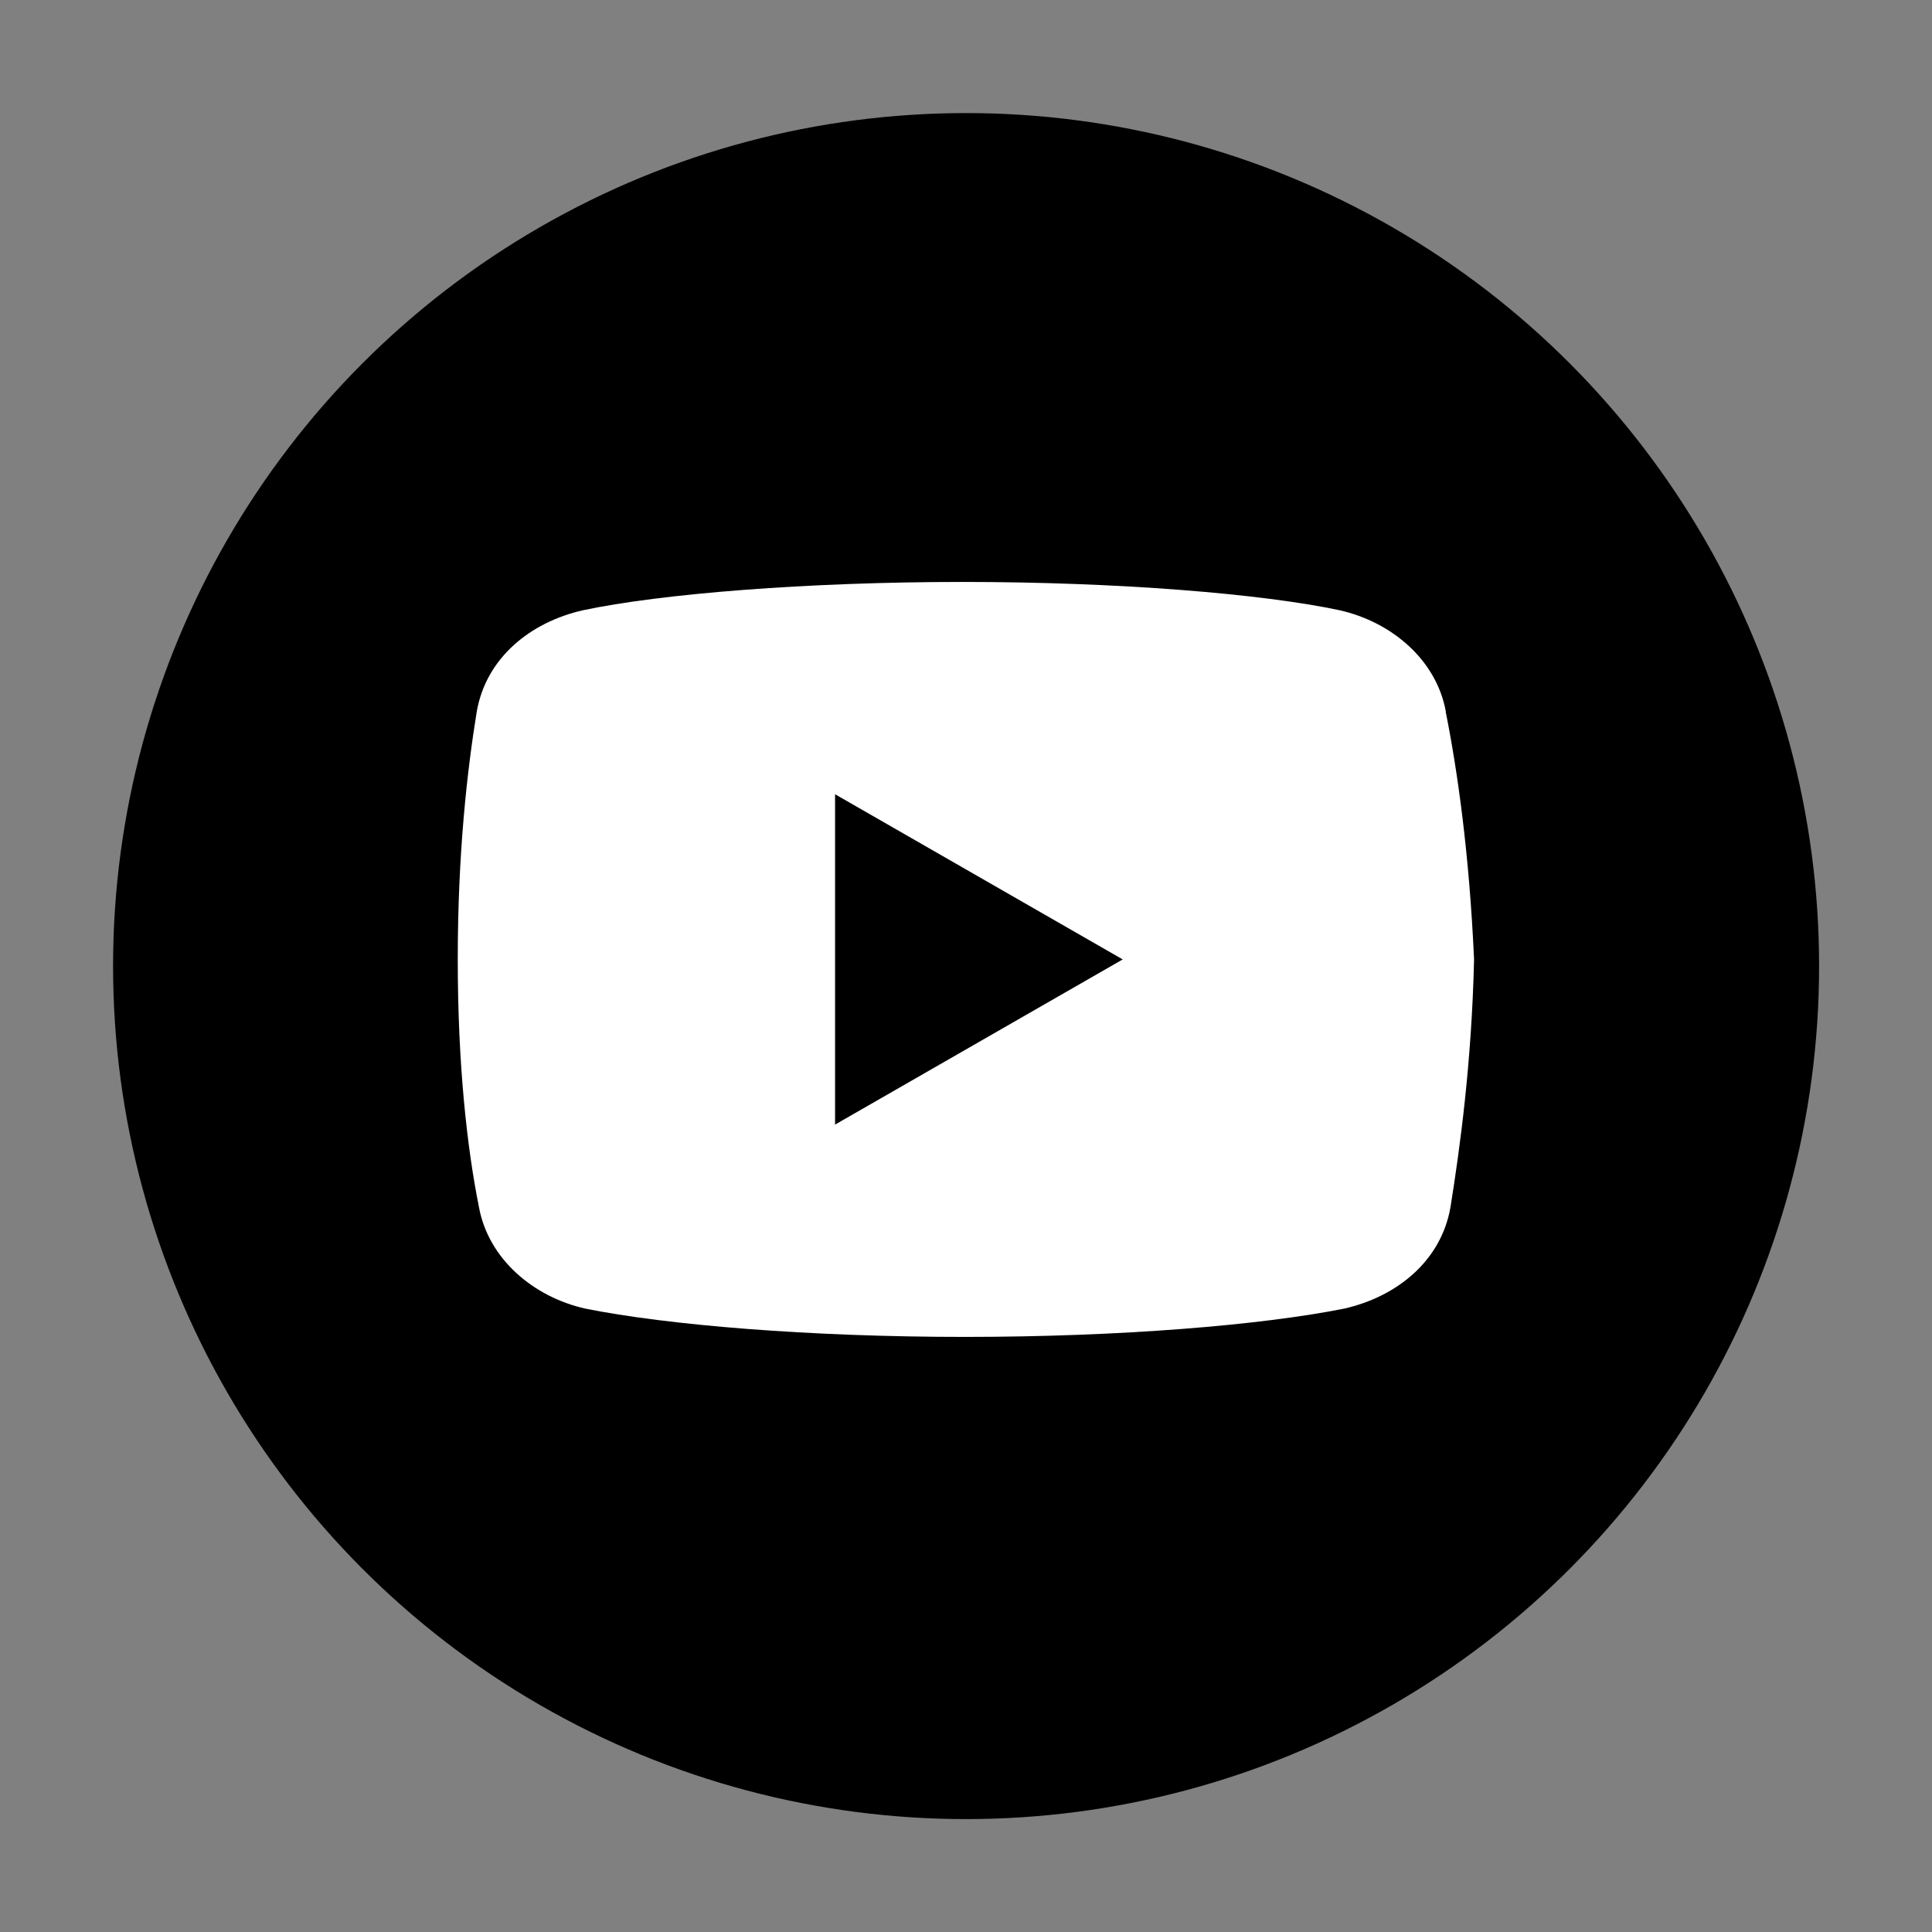
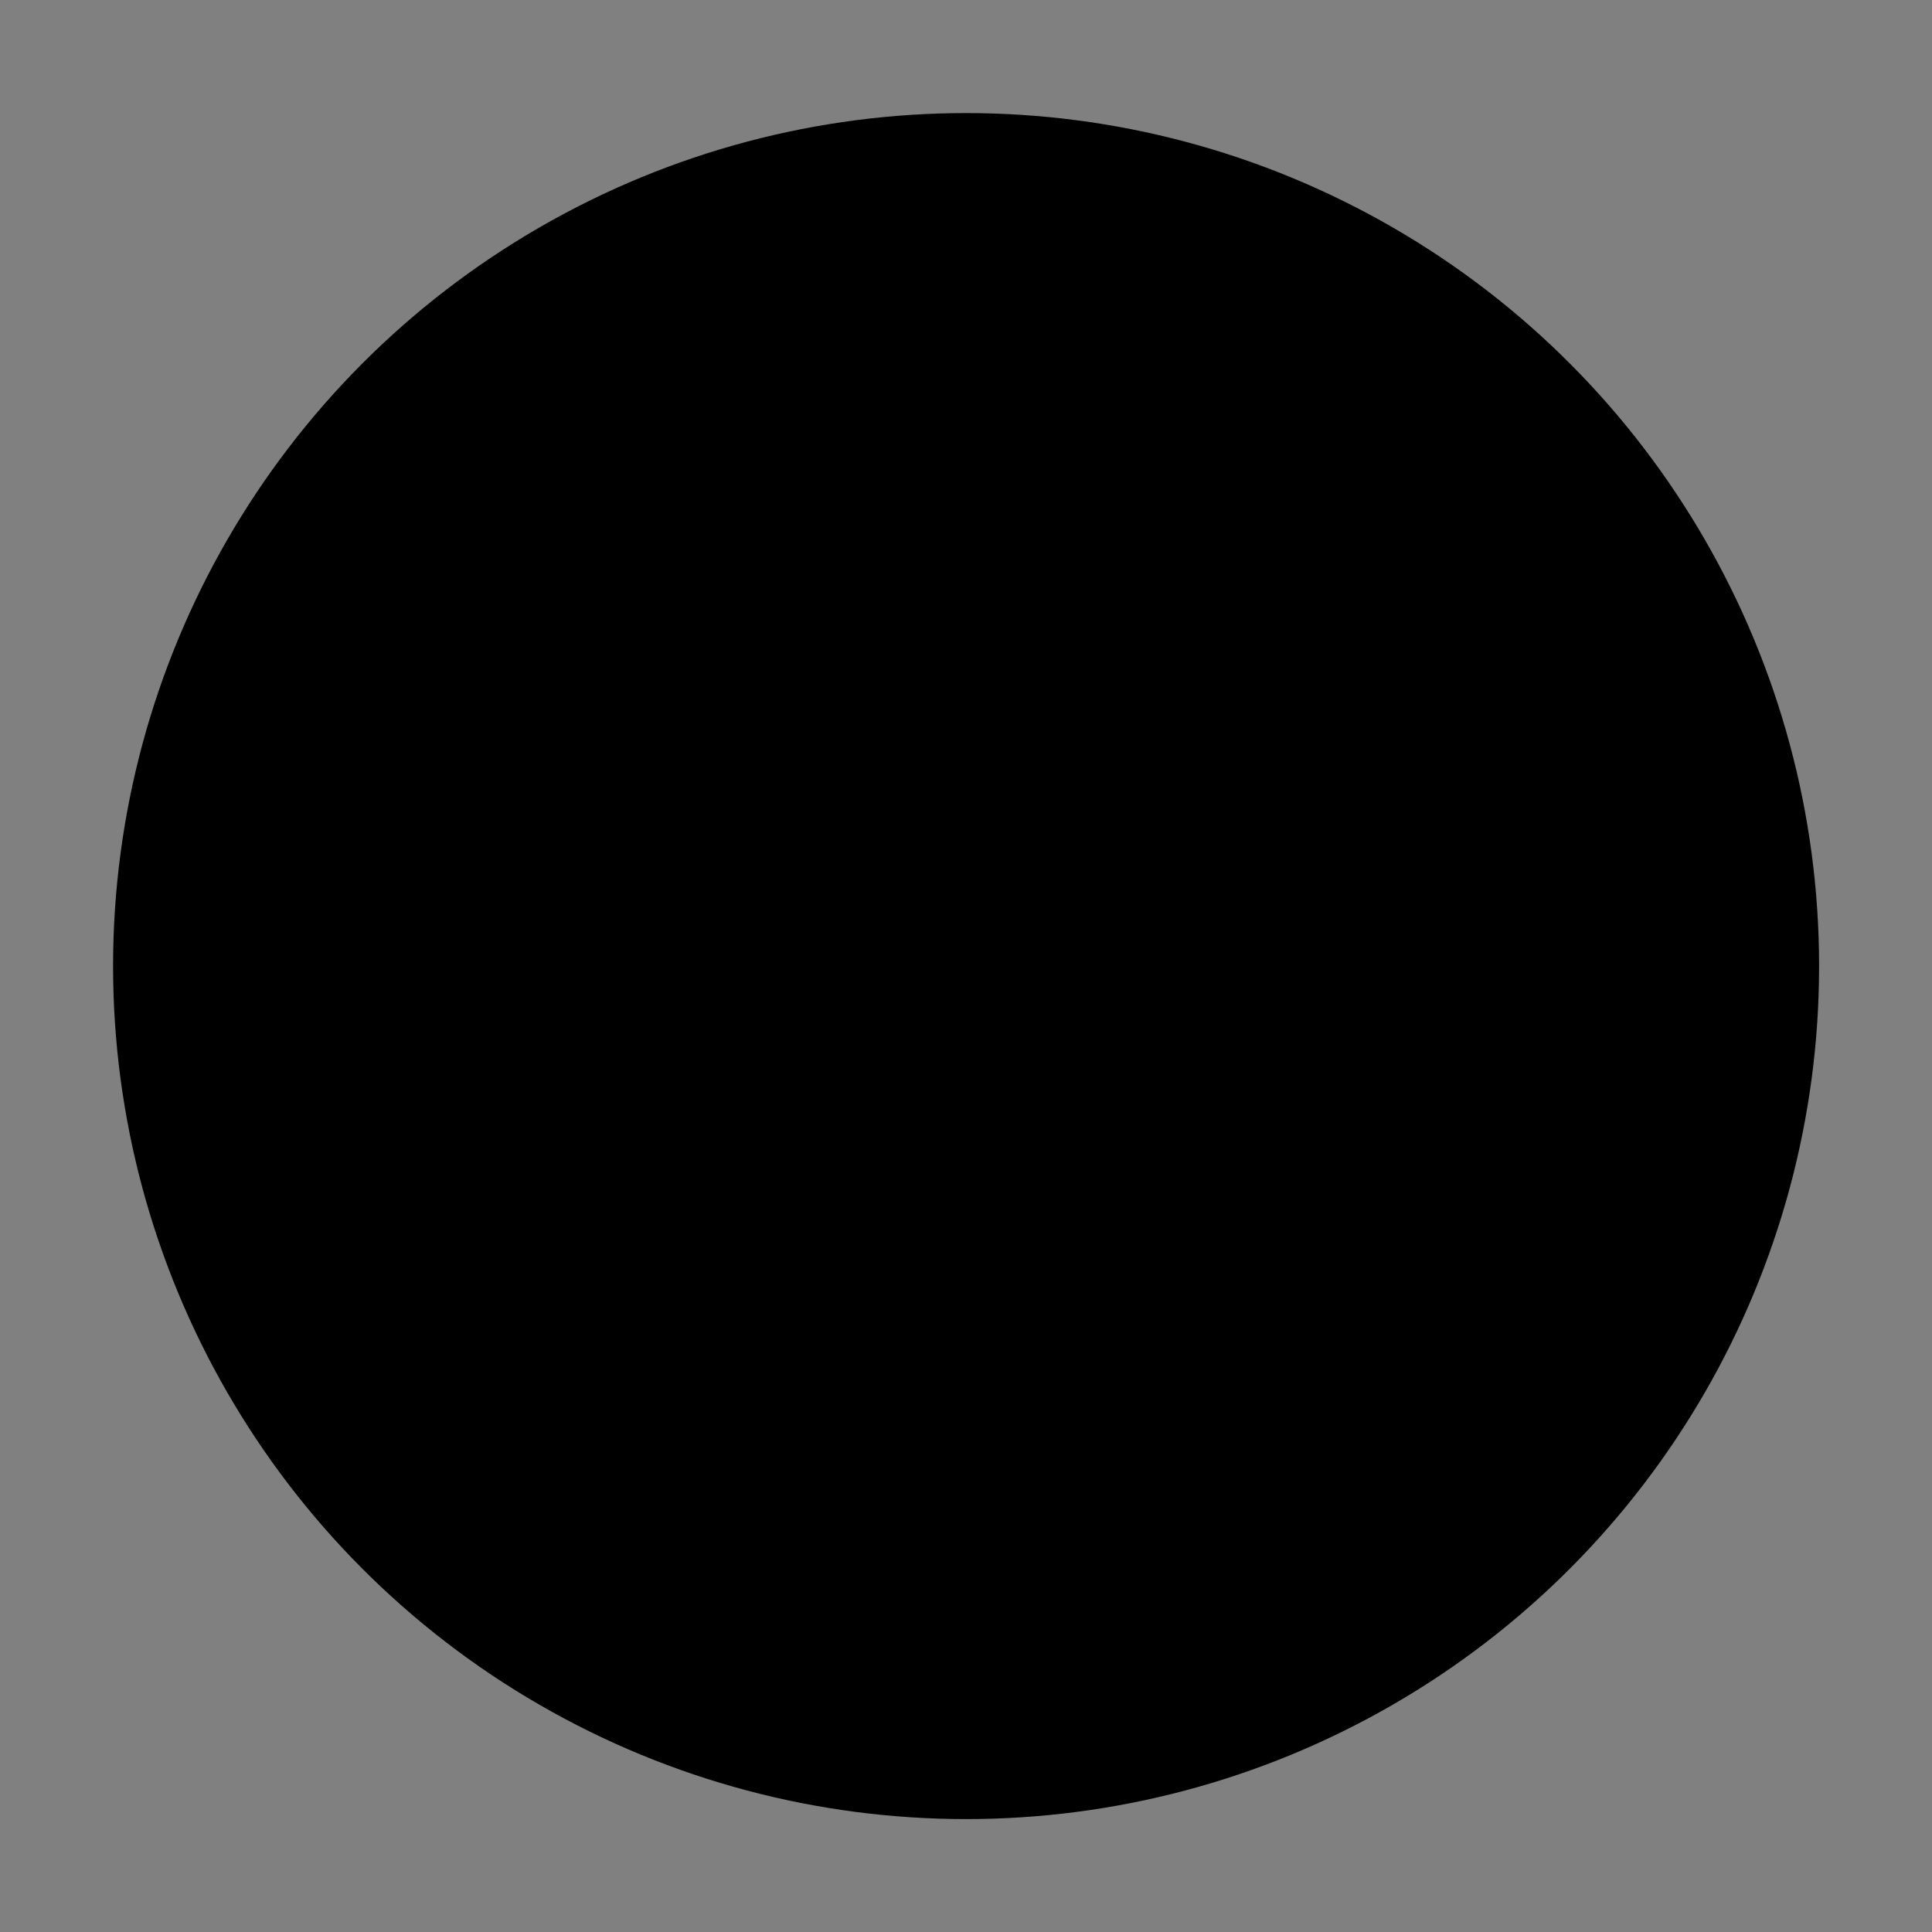
<svg xmlns="http://www.w3.org/2000/svg" id="Layer_1" viewBox="0 0 113.11 113.11">
  <rect x="0" y="0" width="113.11" height="113.11" fill="#808080" stroke="none" />
  <defs>
    <style>.cls-1,.cls-2{stroke-width:0px;}.cls-2{fill:#fff;}</style>
  </defs>
  <circle class="cls-1" cx="56.56" cy="56.56" r="49.94" />
-   <path class="cls-2" d="m84.65,41.67c-.55-3.04-3.17-5.25-6.21-5.94-4.55-.97-12.98-1.66-22.09-1.66s-17.67.69-22.23,1.66c-3.04.69-5.66,2.76-6.21,5.94-.56,3.45-1.11,8.28-1.11,14.5s.55,11.05,1.24,14.5c.56,3.04,3.18,5.25,6.21,5.94,4.83.97,13.12,1.66,22.23,1.66s17.4-.69,22.23-1.66c3.04-.69,5.66-2.76,6.21-5.94.55-3.45,1.24-8.42,1.38-14.5-.28-6.21-.97-11.05-1.66-14.5Zm-35.76,24.16v-19.33l16.84,9.67-16.84,9.67Z" />
</svg>